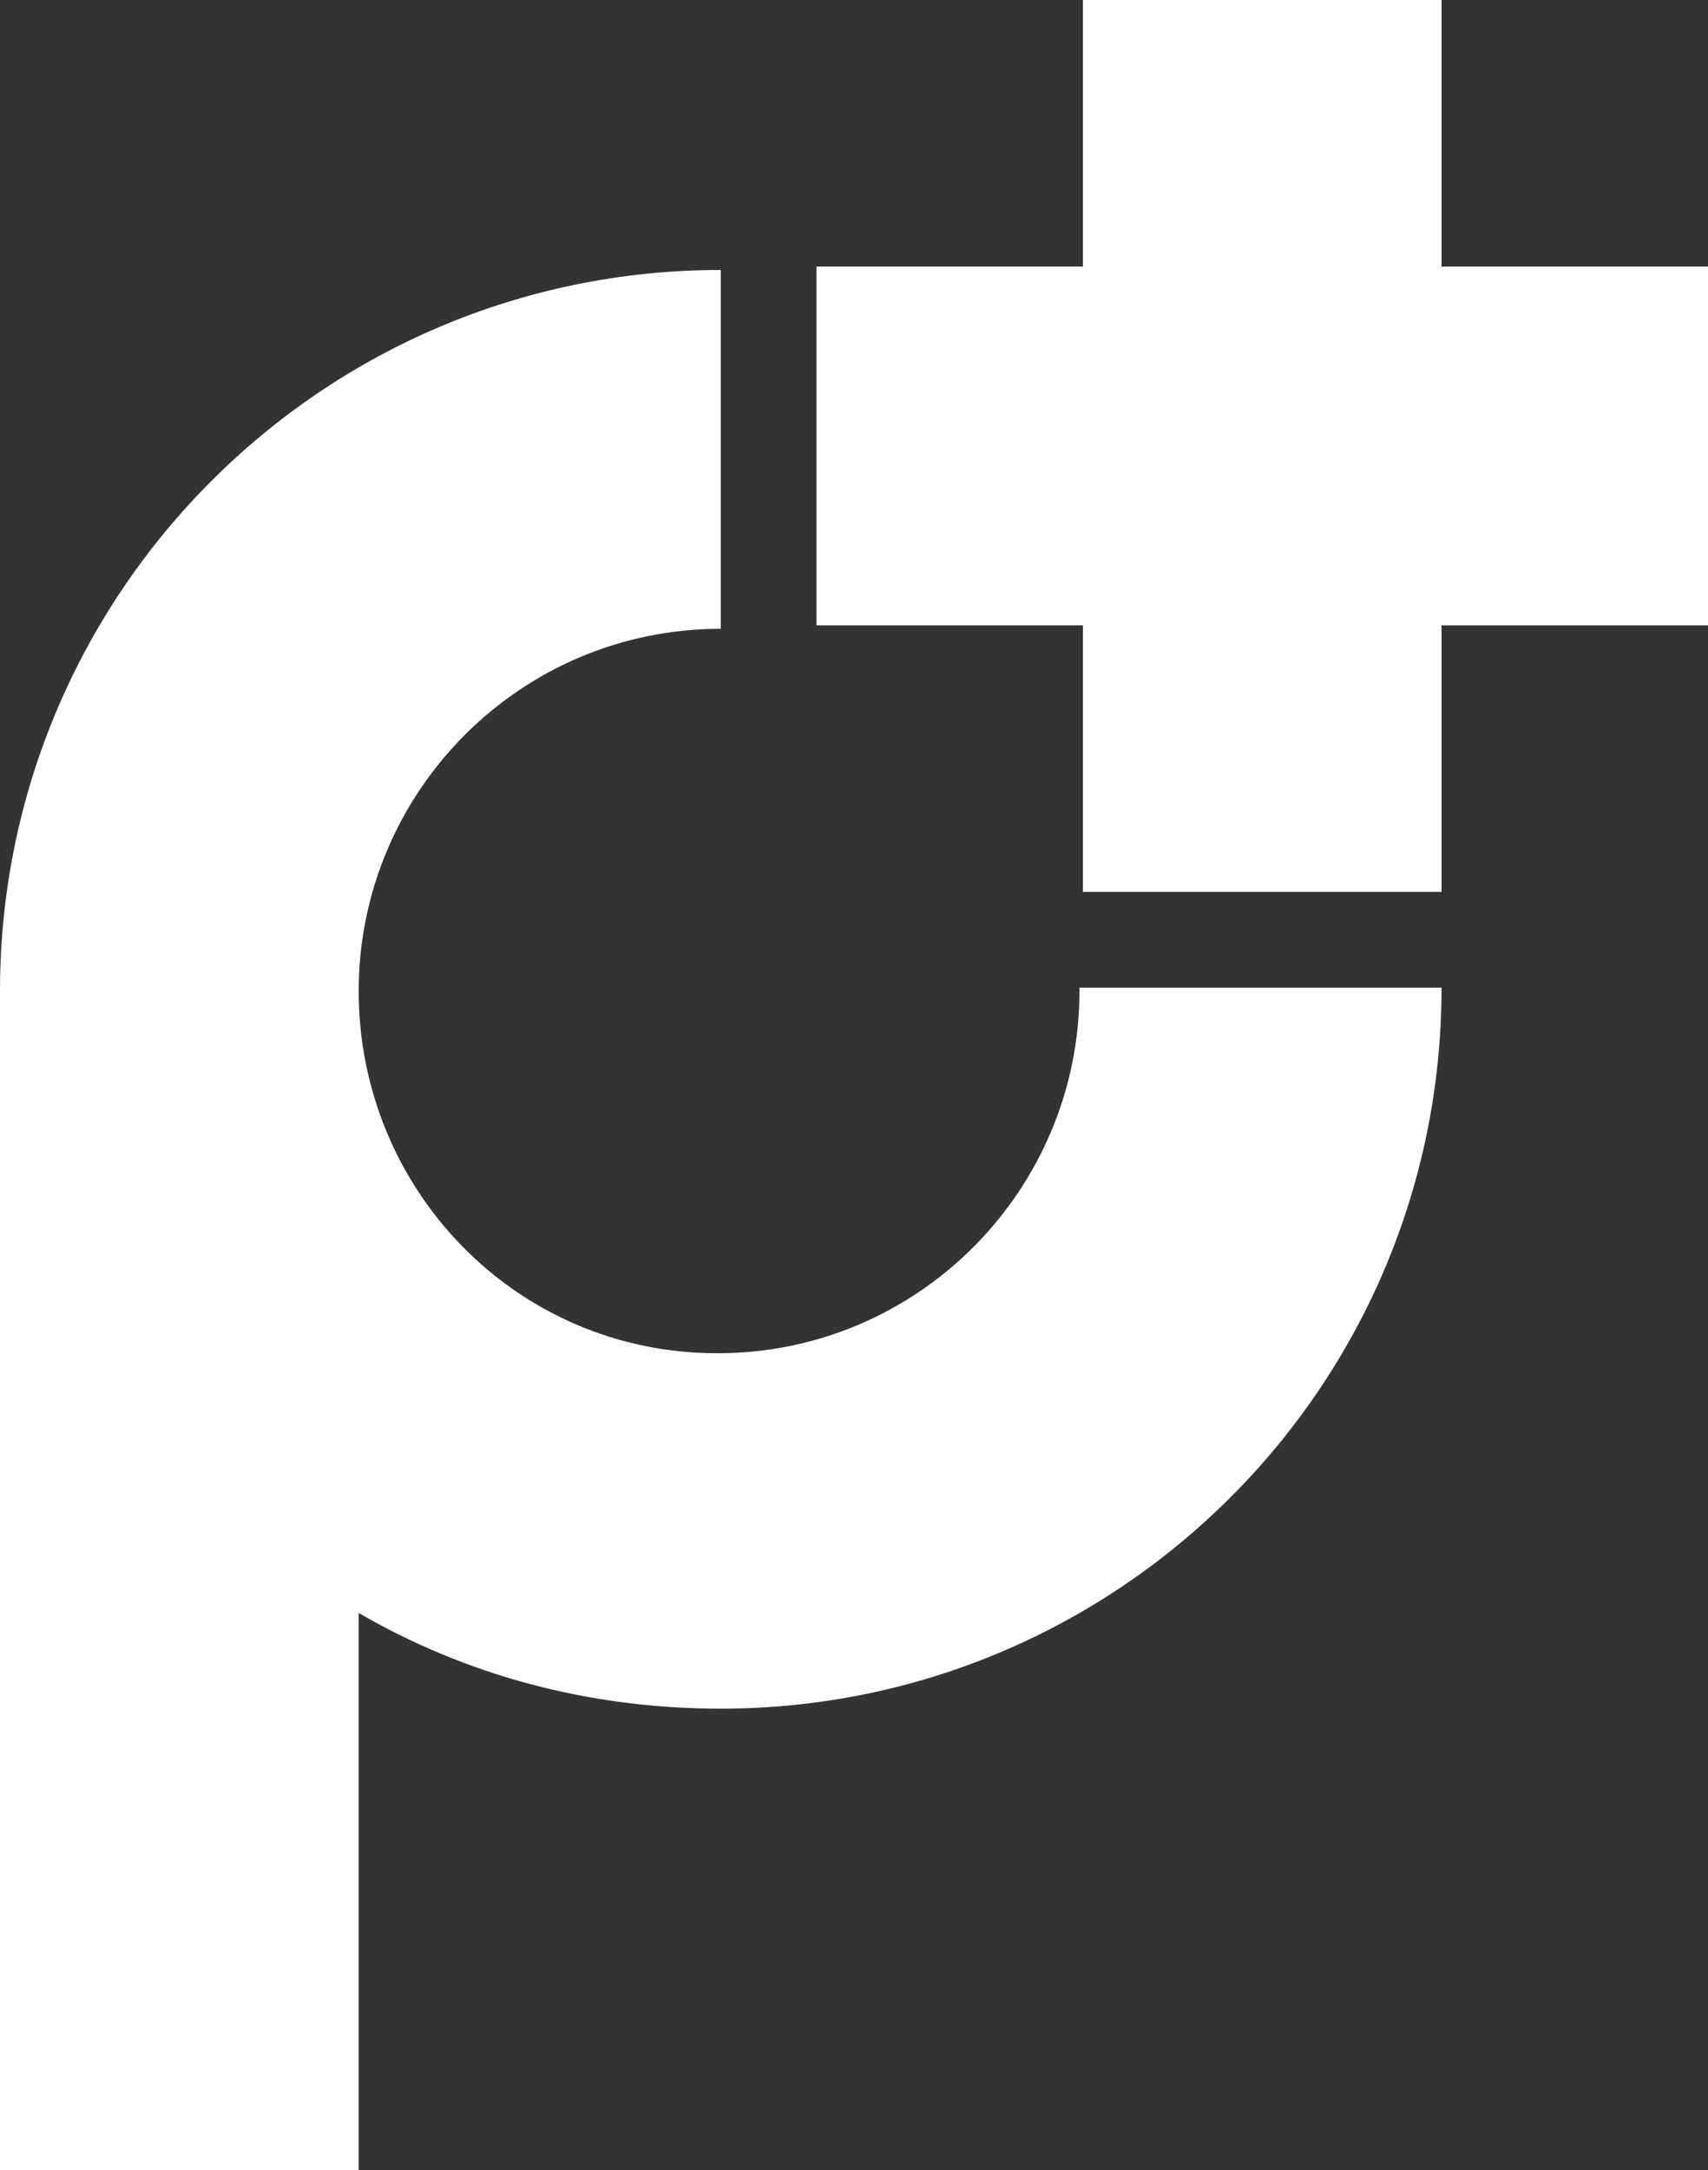
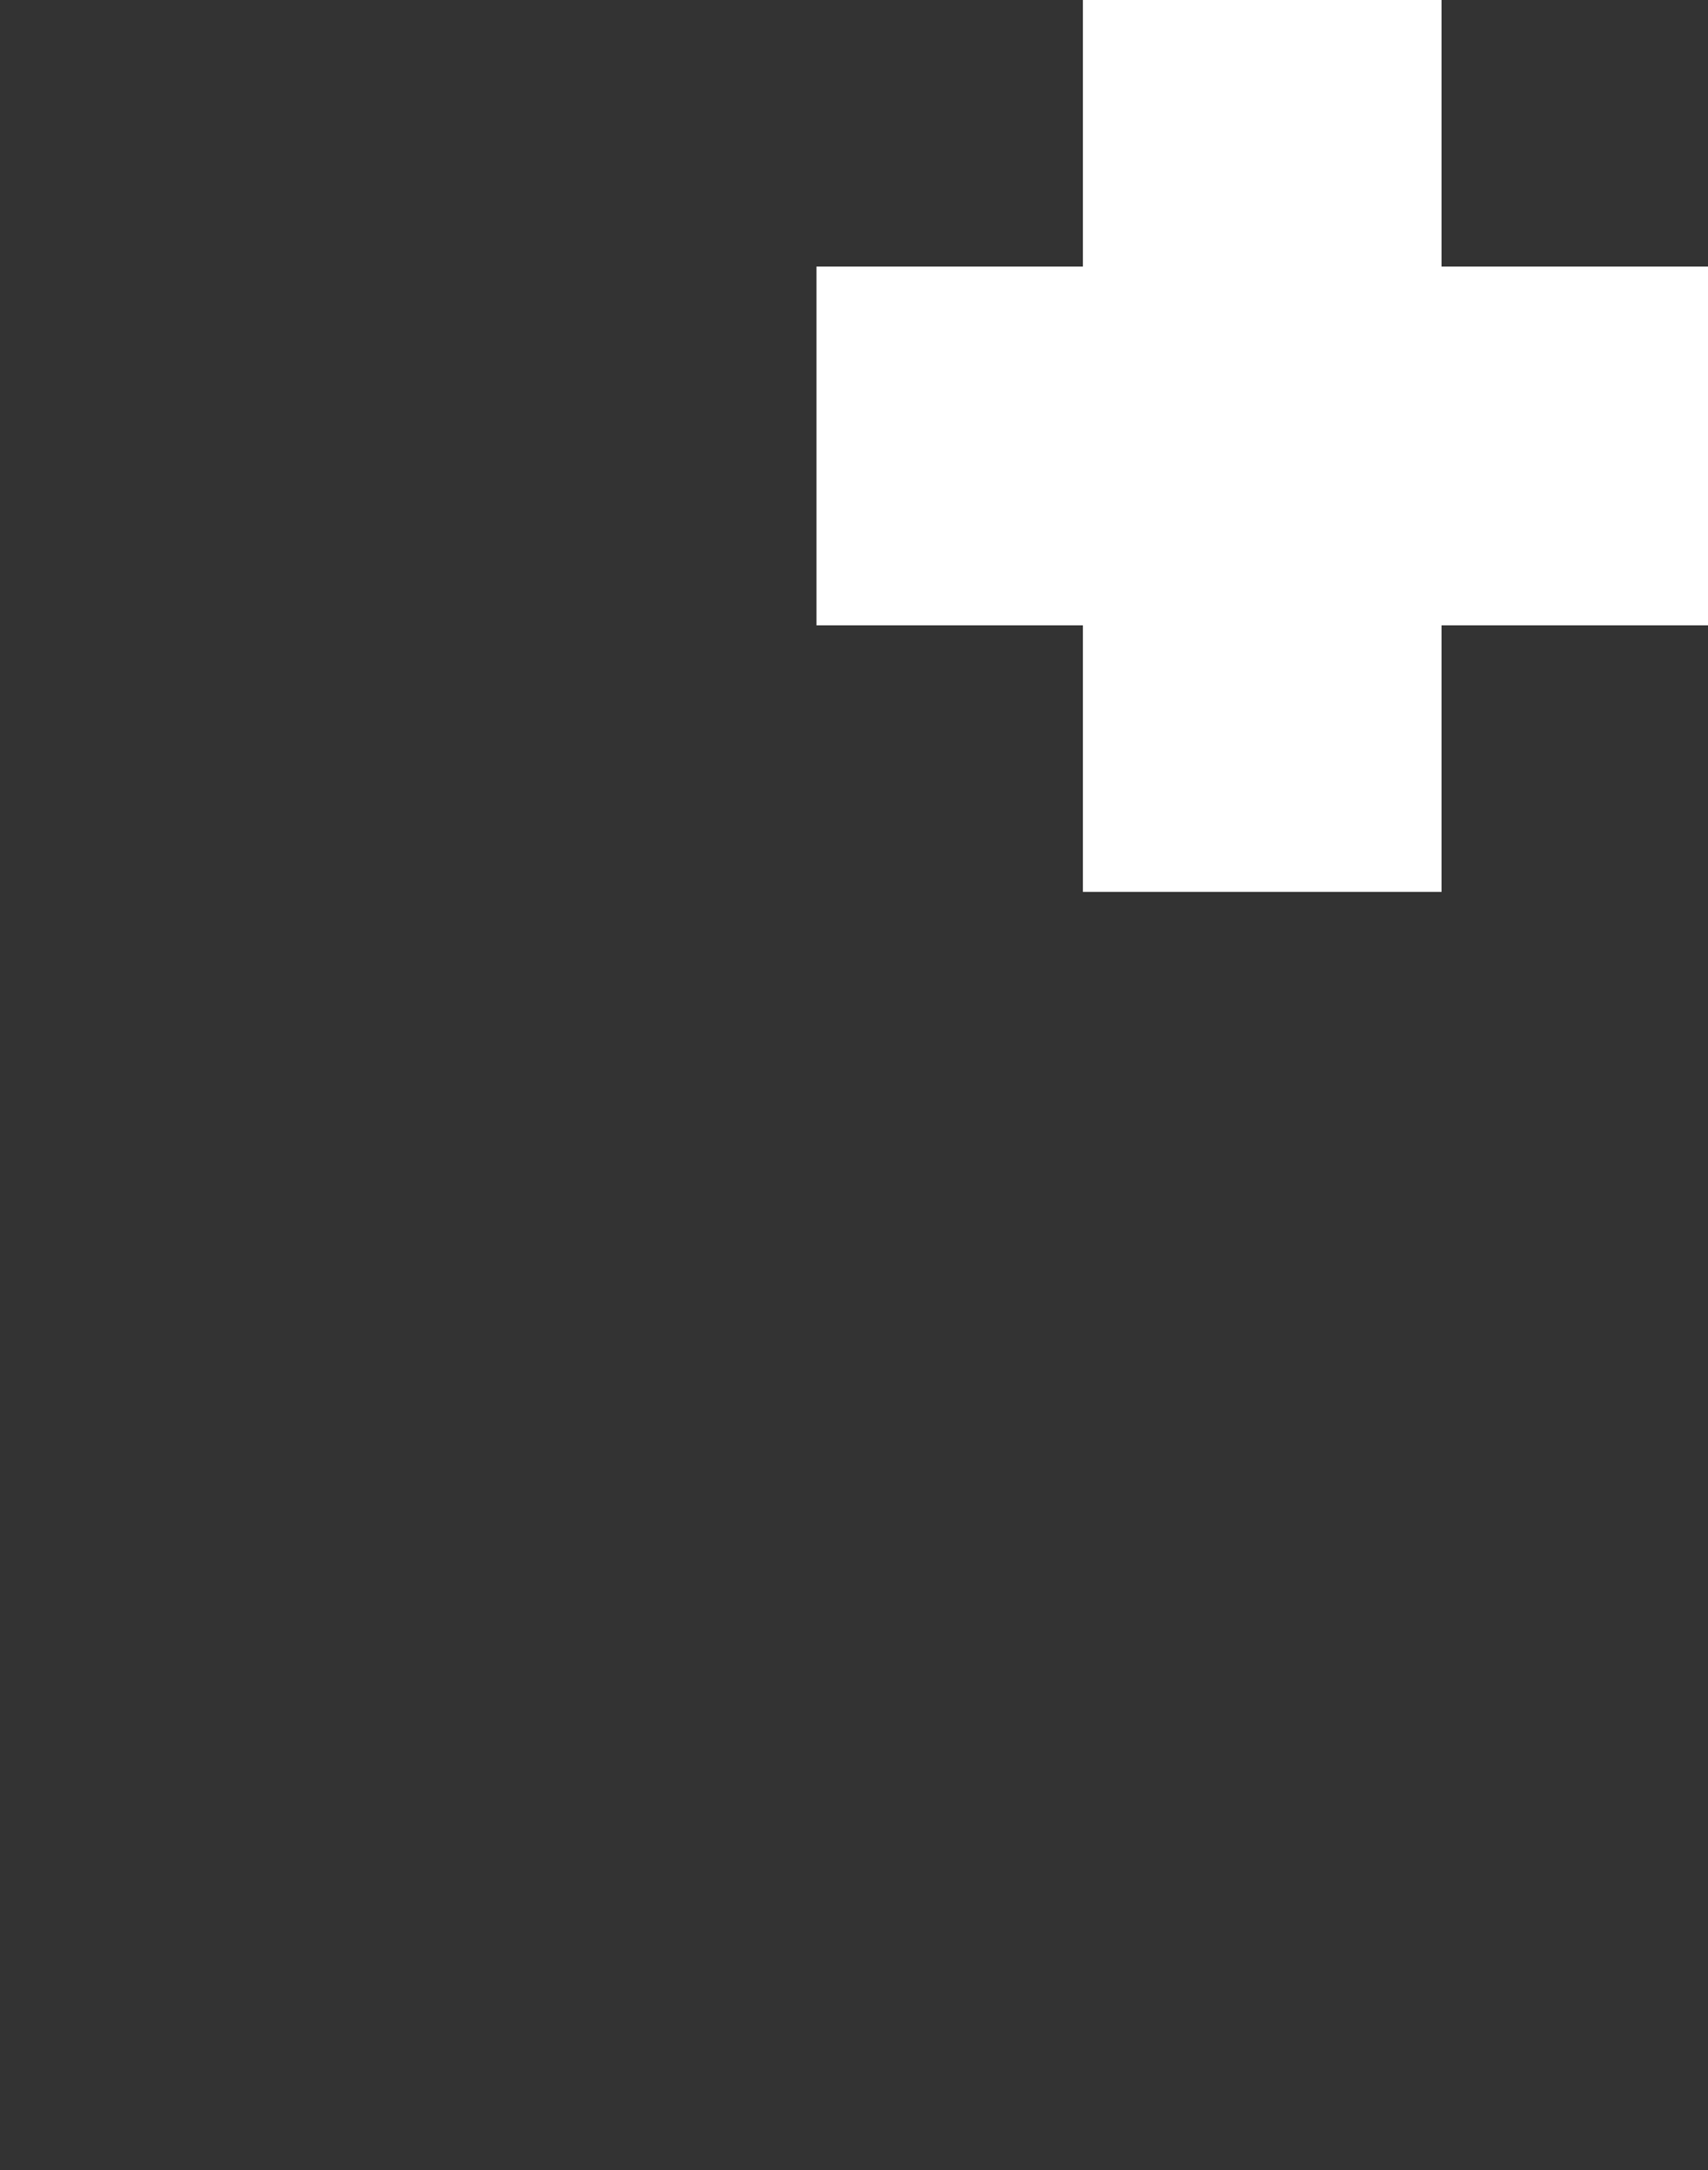
<svg xmlns="http://www.w3.org/2000/svg" version="1.1" id="Layer_1" x="0px" y="0px" width="50px" height="63.5px" viewBox="0 0 50 63.5" style="enable-background:new 0 0 50 63.5;" xml:space="preserve">
  <rect x="0" y="0" width="50" height="63.5" fill="#333333" stroke="none" />
  <style type="text/css">
	.st0{fill:#FFFFFF;}
</style>
  <polygon class="st0" points="50,7.8 42.2,7.8 42.2,0 31.7,0 31.7,7.8 23.9,7.8 23.9,18.3 31.7,18.3 31.7,26.1 42.2,26.1 42.2,18.3   50,18.3 " />
-   <path class="st0" d="M31.6,29c0,5.8-4.7,10.6-10.6,10.6S10.5,34.8,10.5,29c0-5.8,4.7-10.6,10.6-10.6V7.9C9.4,7.9,0,17.4,0,29v34.5  h10.5V47.2C13.6,49,17.2,50,21.1,50c11.6,0,21.1-9.4,21.1-21.1H31.6z" />
</svg>